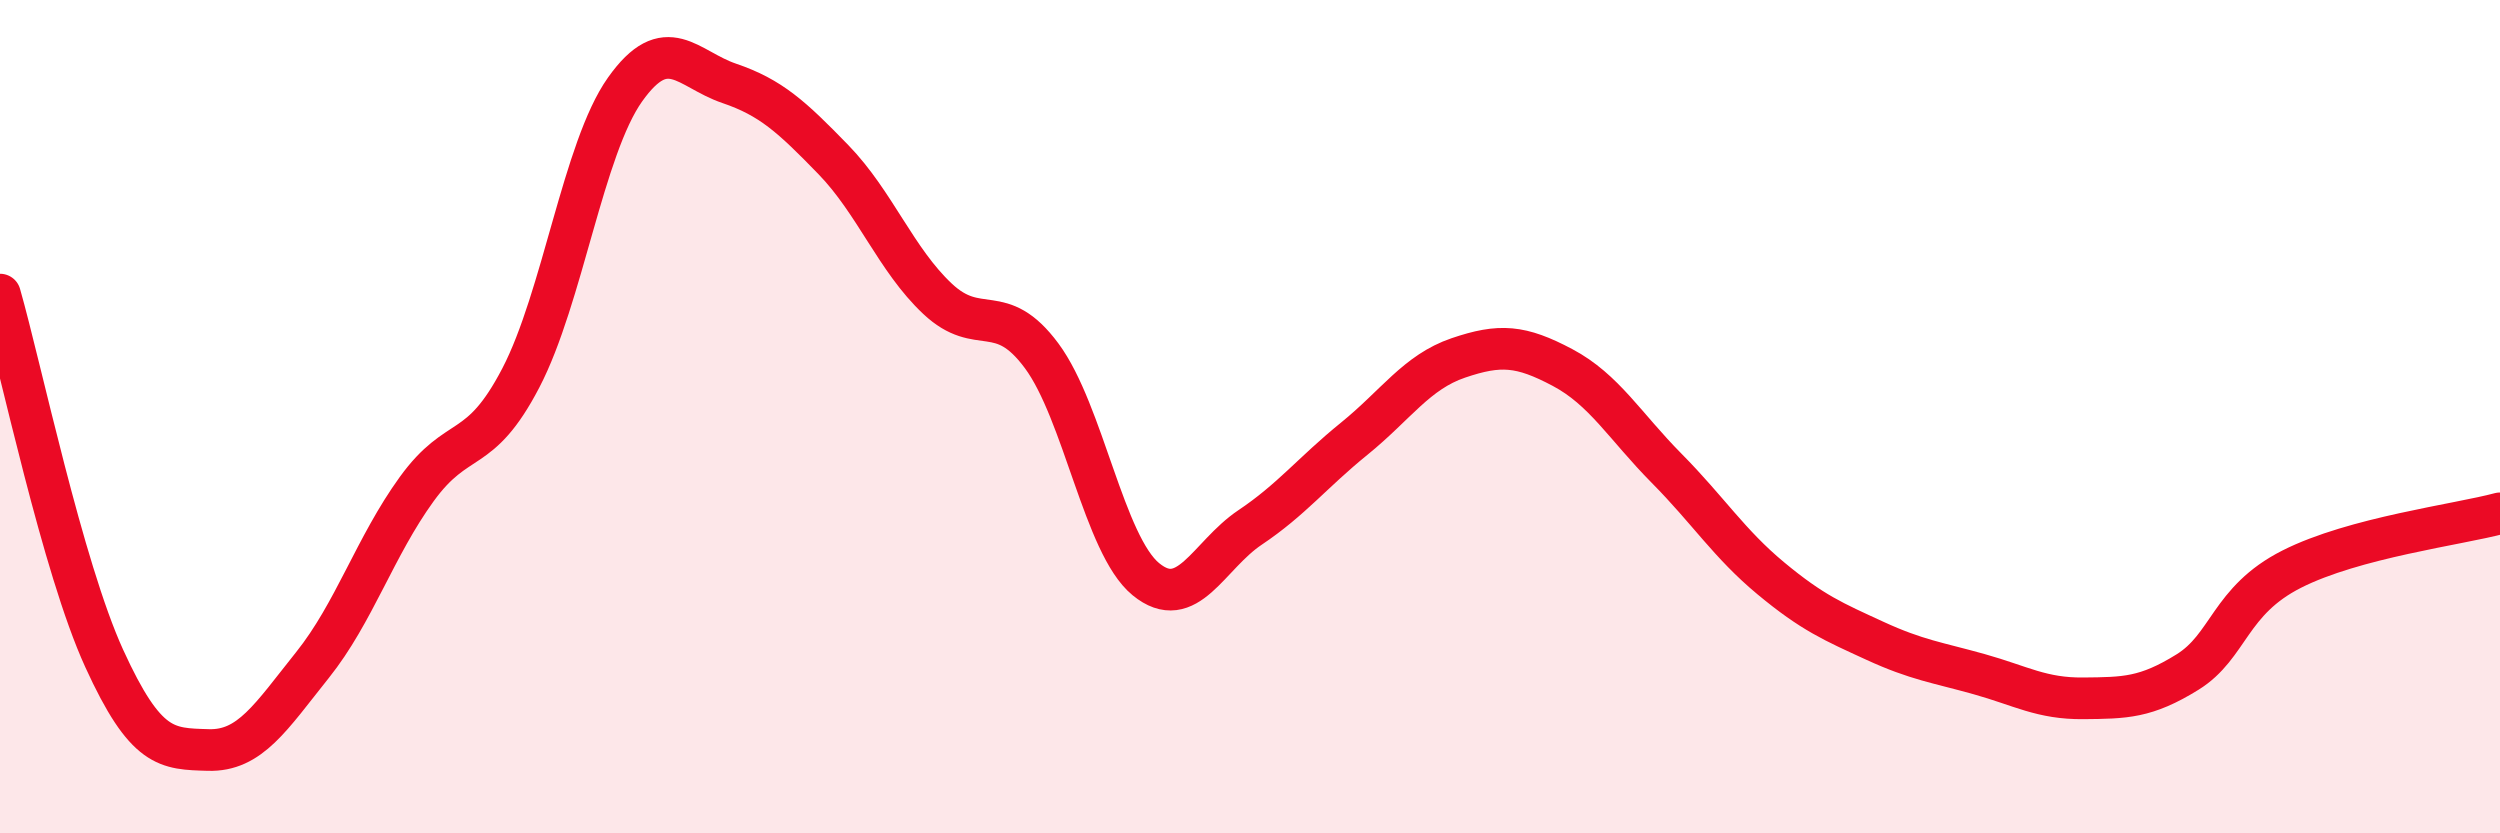
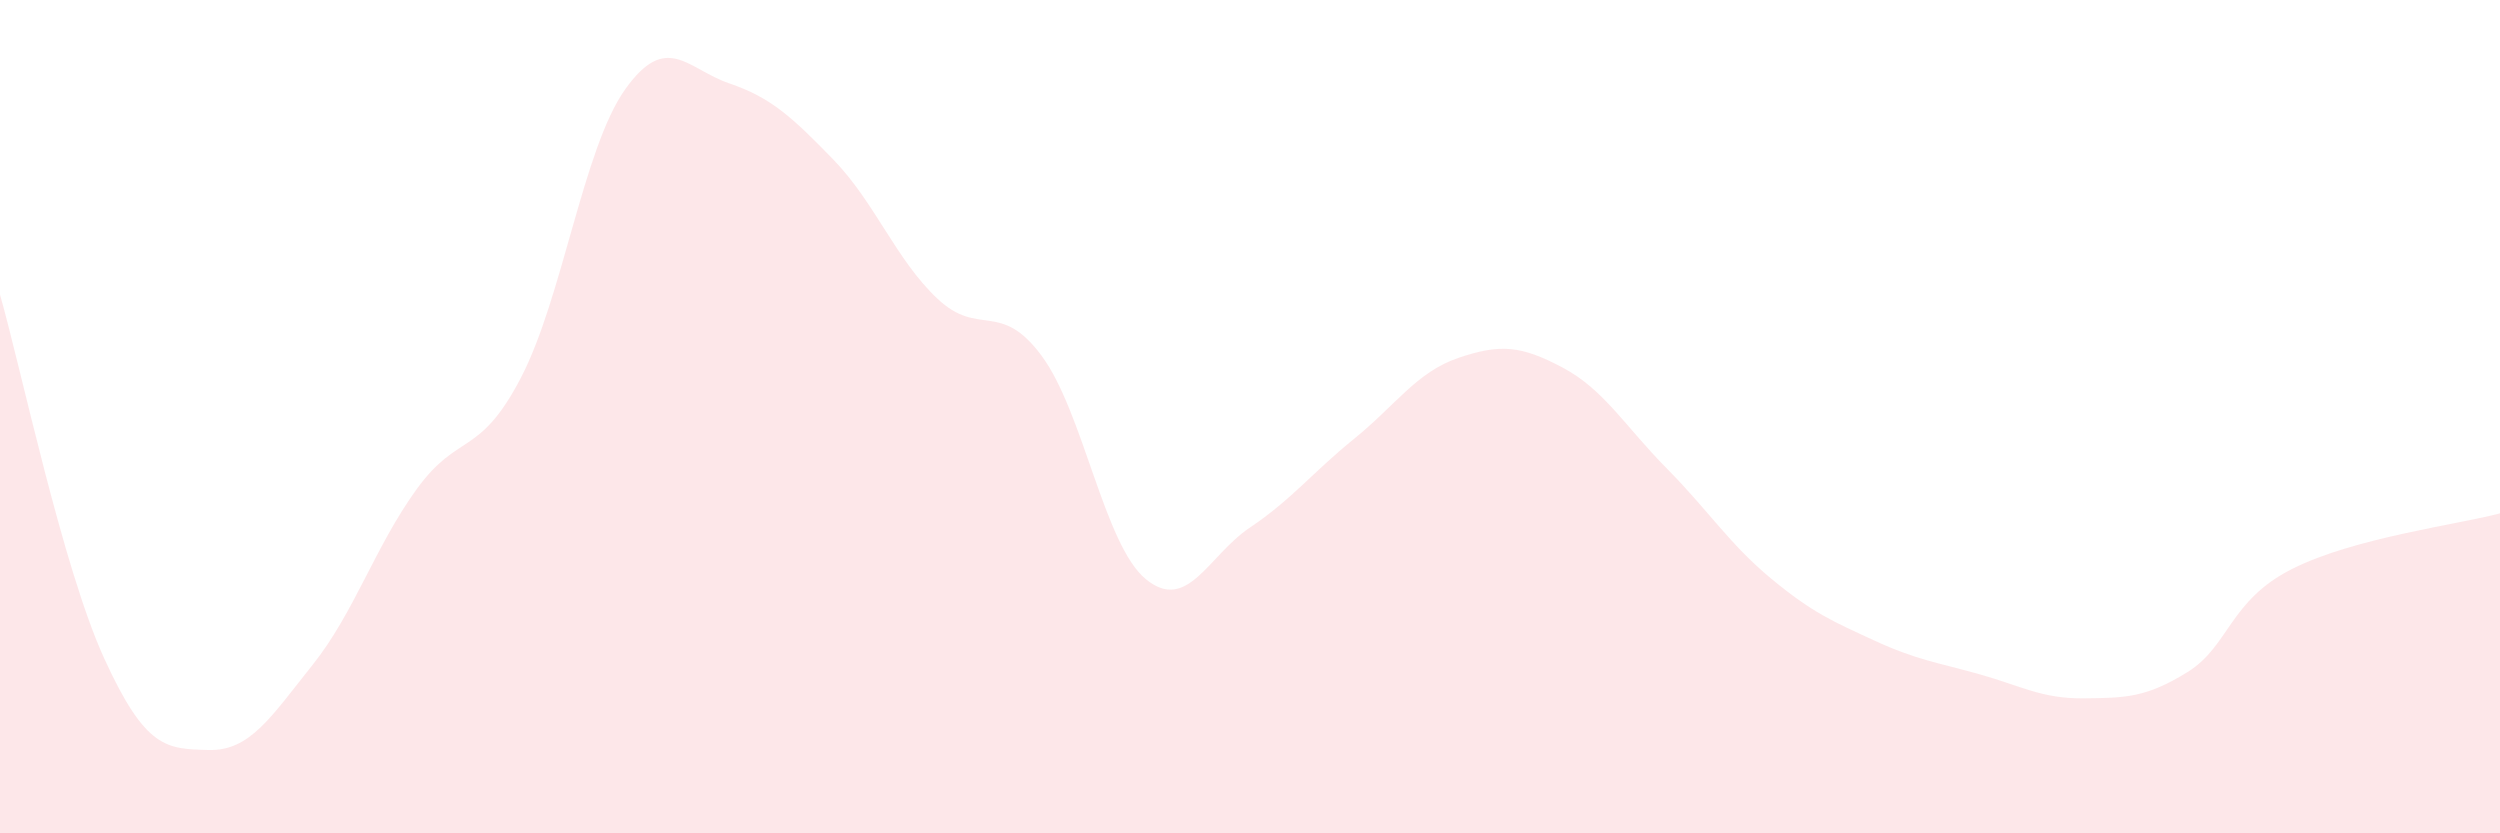
<svg xmlns="http://www.w3.org/2000/svg" width="60" height="20" viewBox="0 0 60 20">
  <path d="M 0,7.07 C 0.5,8.82 1.5,13.61 2.5,15.8 C 3.5,17.99 4,17.97 5,18 C 6,18.03 6.5,17.21 7.5,15.96 C 8.5,14.71 9,13.12 10,11.74 C 11,10.36 11.5,10.99 12.5,9.07 C 13.5,7.15 14,3.56 15,2.15 C 16,0.74 16.5,1.66 17.5,2 C 18.5,2.34 19,2.8 20,3.83 C 21,4.86 21.5,6.23 22.5,7.17 C 23.5,8.11 24,7.19 25,8.54 C 26,9.89 26.5,13.08 27.5,13.9 C 28.5,14.72 29,13.33 30,12.66 C 31,11.99 31.5,11.34 32.5,10.53 C 33.5,9.72 34,8.93 35,8.59 C 36,8.25 36.5,8.29 37.5,8.82 C 38.5,9.35 39,10.23 40,11.24 C 41,12.25 41.5,13.05 42.5,13.88 C 43.5,14.71 44,14.92 45,15.38 C 46,15.84 46.5,15.9 47.5,16.18 C 48.5,16.46 49,16.77 50,16.76 C 51,16.75 51.5,16.75 52.5,16.13 C 53.5,15.51 53.5,14.42 55,13.66 C 56.5,12.9 59,12.59 60,12.32L60 20L0 20Z" fill="#EB0A25" opacity="0.1" stroke-linecap="round" stroke-linejoin="round" />
-   <path d="M 0,7.07 C 0.5,8.82 1.5,13.61 2.5,15.8 C 3.5,17.99 4,17.97 5,18 C 6,18.03 6.5,17.21 7.5,15.96 C 8.5,14.71 9,13.12 10,11.74 C 11,10.36 11.5,10.99 12.5,9.07 C 13.5,7.15 14,3.56 15,2.15 C 16,0.74 16.5,1.66 17.5,2 C 18.5,2.34 19,2.8 20,3.83 C 21,4.86 21.5,6.23 22.5,7.17 C 23.5,8.11 24,7.19 25,8.54 C 26,9.89 26.5,13.08 27.5,13.9 C 28.5,14.72 29,13.33 30,12.66 C 31,11.99 31.5,11.34 32.5,10.53 C 33.5,9.72 34,8.93 35,8.59 C 36,8.25 36.5,8.29 37.5,8.82 C 38.5,9.35 39,10.23 40,11.24 C 41,12.25 41.5,13.05 42.5,13.88 C 43.5,14.71 44,14.92 45,15.38 C 46,15.84 46.5,15.9 47.5,16.18 C 48.5,16.46 49,16.77 50,16.76 C 51,16.75 51.5,16.75 52.5,16.13 C 53.5,15.51 53.5,14.42 55,13.66 C 56.5,12.9 59,12.59 60,12.32" stroke="#EB0A25" stroke-width="1" fill="none" stroke-linecap="round" stroke-linejoin="round" />
</svg>